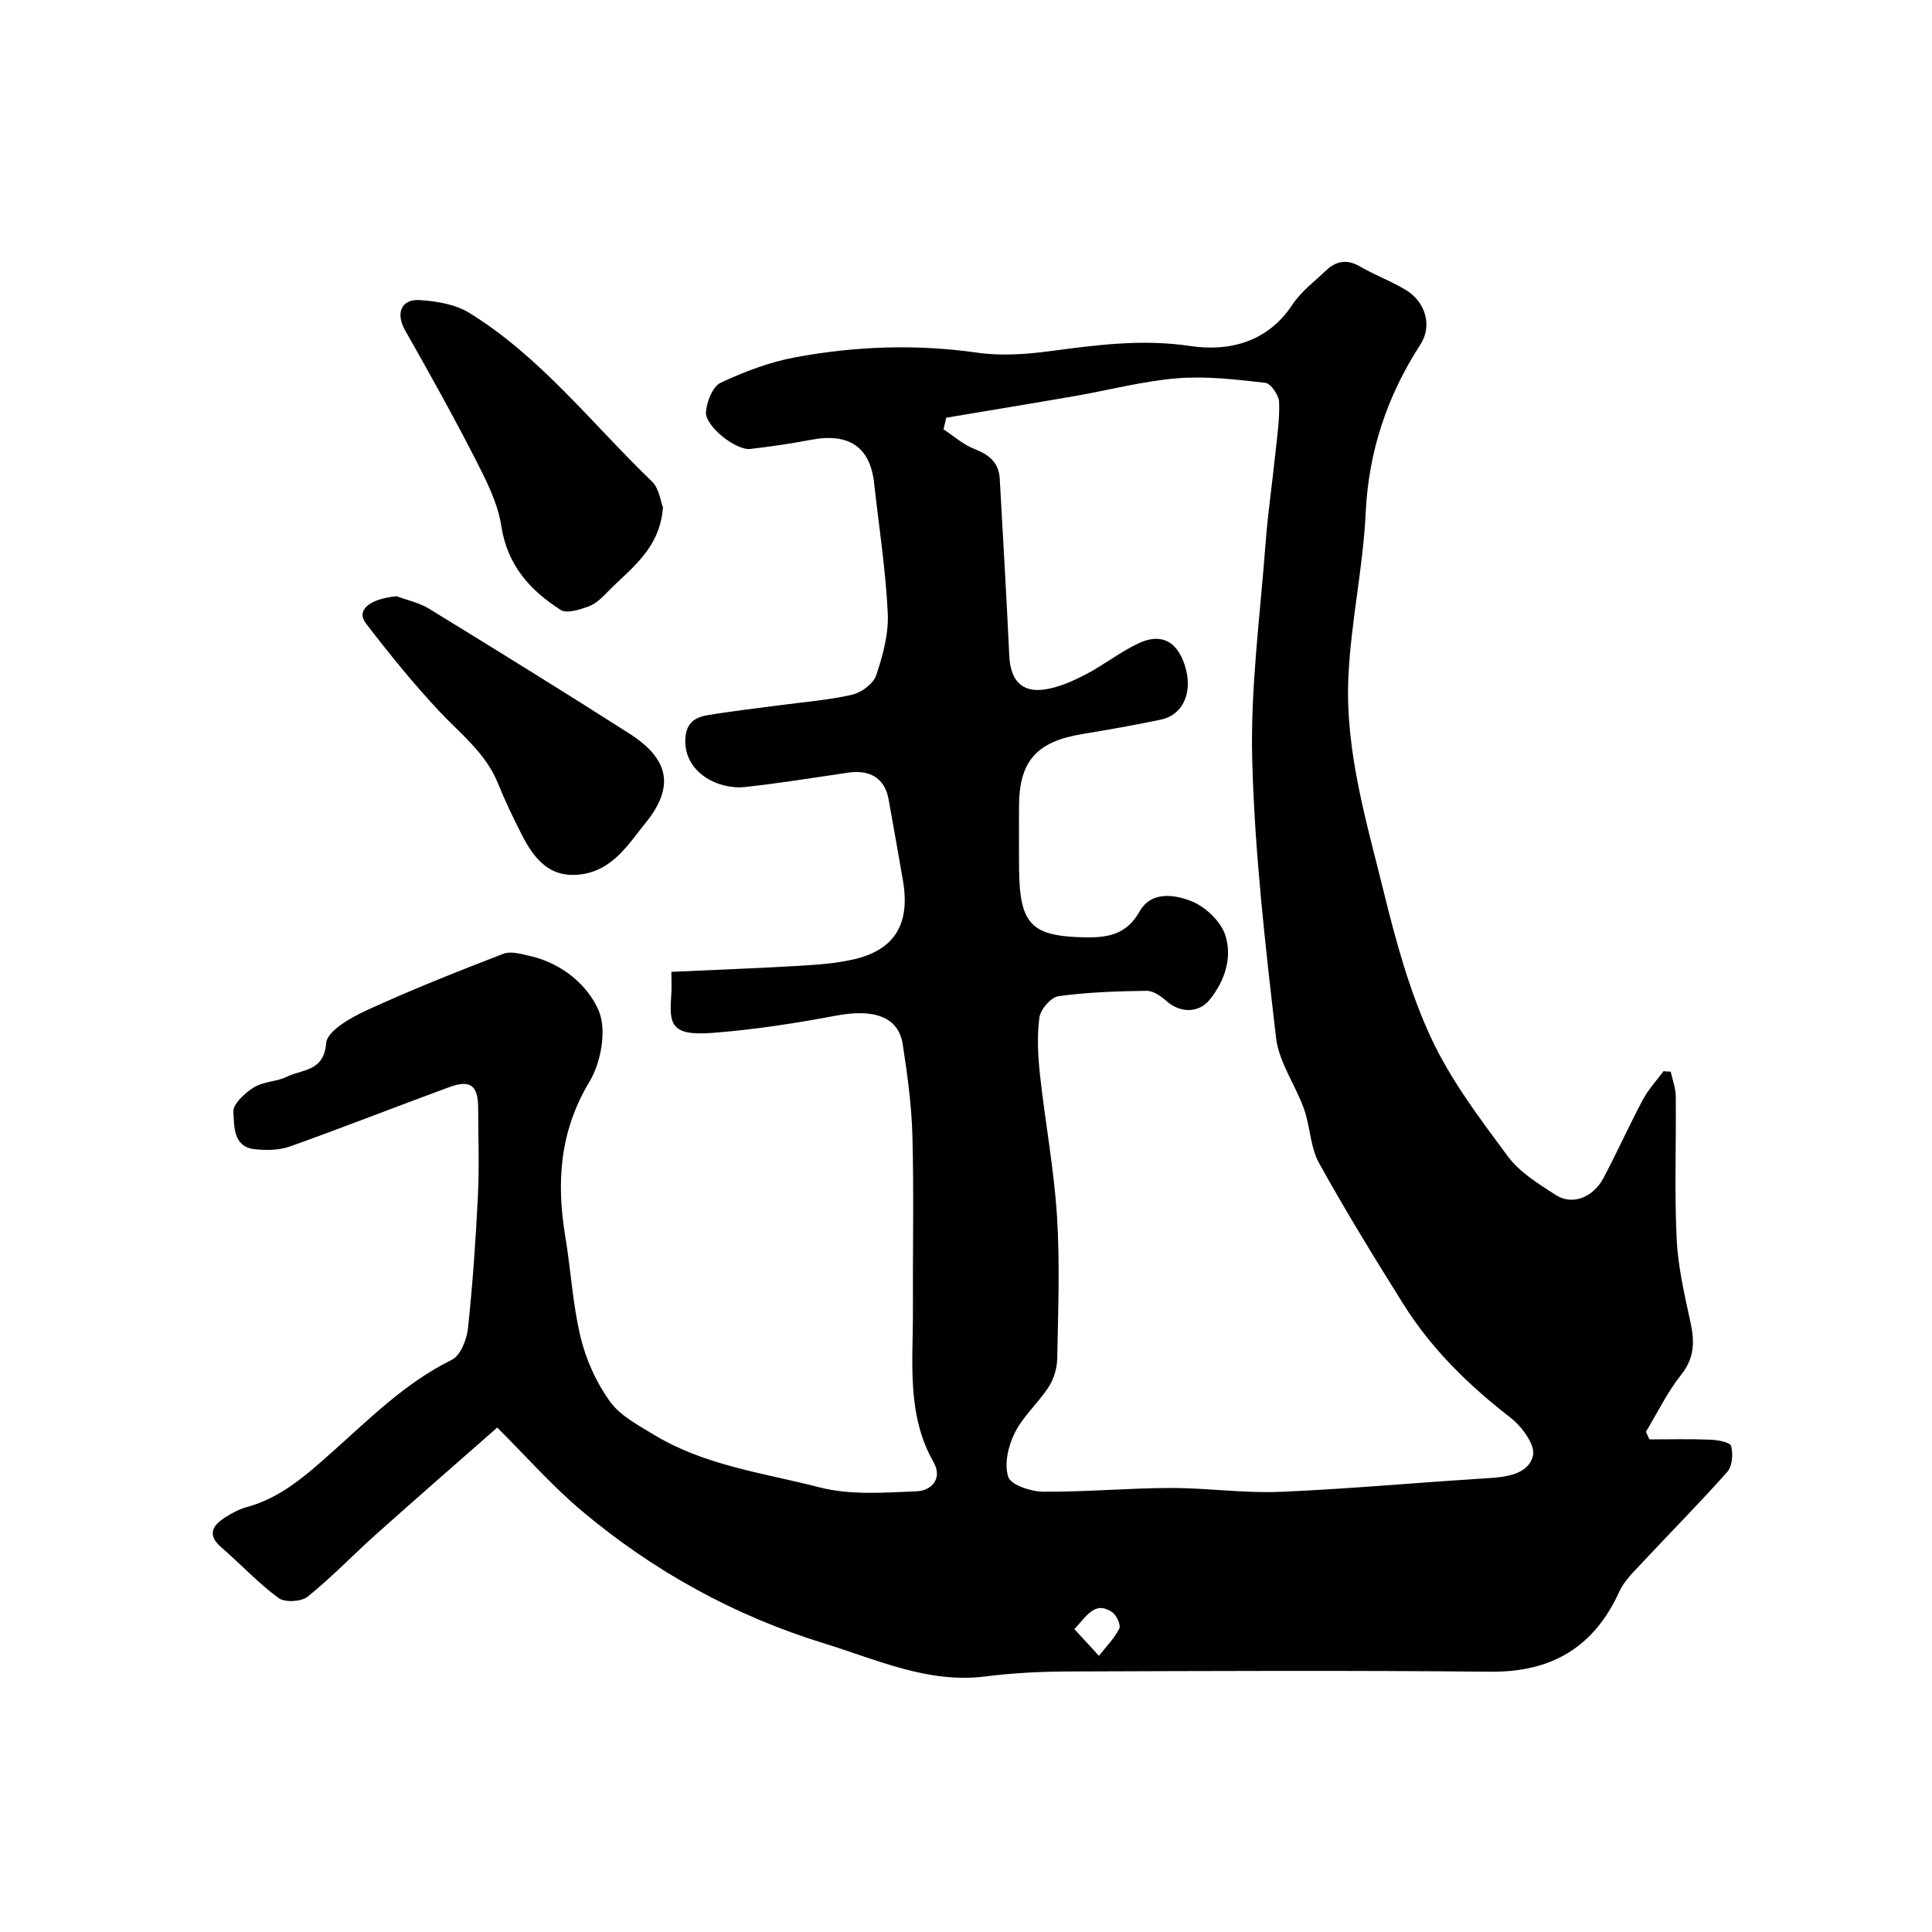
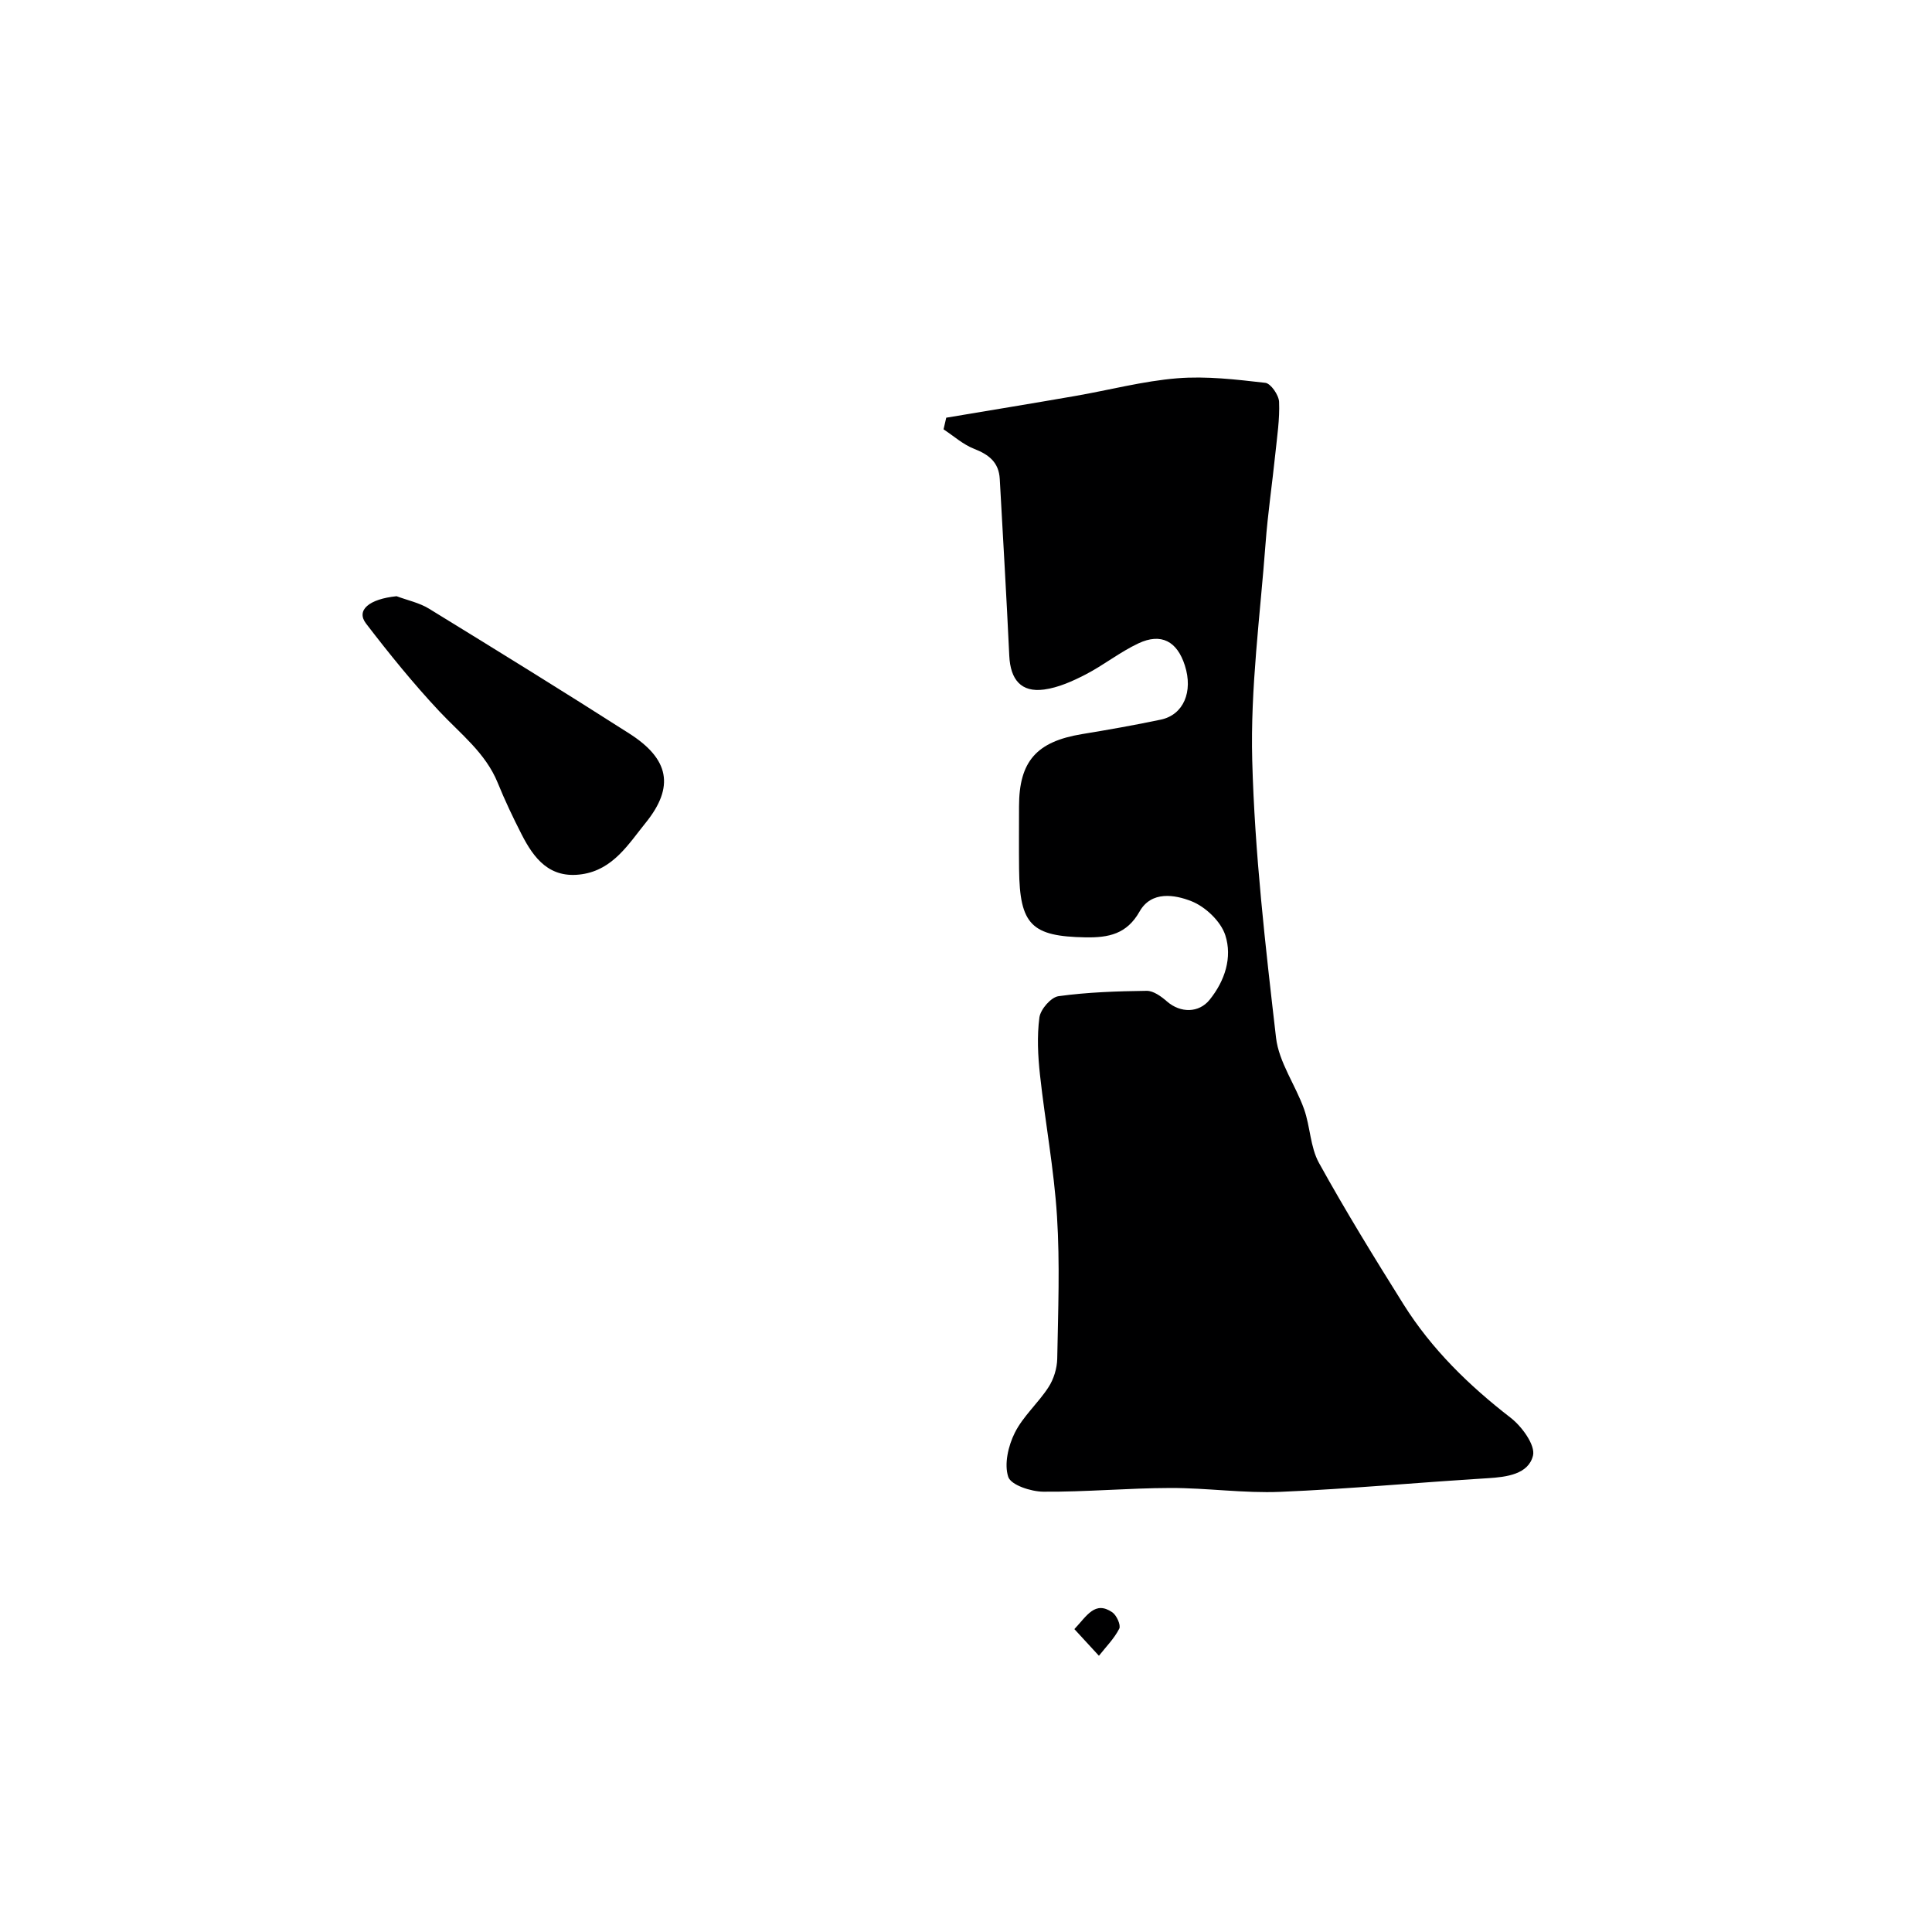
<svg xmlns="http://www.w3.org/2000/svg" enable-background="new 0 0 400 400" viewBox="0 0 400 400">
  <g fill="#000001">
-     <path d="m139 201.21c9.18-.42 17.76-.74 26.33-1.24 3.76-.22 7.57-.49 11.23-1.3 8.64-1.91 11.95-7.34 10.38-16.39-.97-5.62-1.97-11.25-2.98-16.86-.76-4.2-3.79-6.12-8.29-5.46-7.12 1.05-14.23 2.19-21.38 2.98-5.67.62-12.44-3.01-12.41-9.5.01-3.51 1.72-4.87 4.51-5.35 5-.85 10.04-1.4 15.07-2.08 5-.68 10.07-1.05 14.97-2.18 1.93-.45 4.4-2.27 4.98-4.02 1.38-4.12 2.6-8.6 2.39-12.87-.43-8.99-1.83-17.93-2.82-26.9-.83-7.52-5.22-10.47-13.09-8.98-4.16.79-8.36 1.41-12.56 1.89-3.01.34-9.44-4.79-9.17-7.71.2-2.13 1.39-5.21 3.02-5.98 4.87-2.29 10.07-4.27 15.35-5.26 12.51-2.34 25.12-2.79 37.84-.98 4.91.7 10.09.34 15.04-.32 9.66-1.28 19.09-2.55 29.04-1.06 7.86 1.18 15.95-.71 21.1-8.53 1.8-2.73 4.58-4.81 6.99-7.11 2.12-2.02 4.39-2.38 7.09-.8 3.08 1.8 6.49 3.04 9.53 4.9 3.89 2.38 5.46 7.28 2.95 11.17-6.9 10.69-10.75 22.07-11.36 34.9-.54 11.44-3.1 22.78-3.59 34.22-.65 15.19 3.77 29.8 7.36 44.38 2.51 10.22 5.34 20.56 9.74 30.05 4.07 8.78 10.11 16.74 15.92 24.59 2.45 3.31 6.34 5.68 9.9 7.99 3.42 2.22 7.74.57 9.91-3.52 2.83-5.35 5.32-10.89 8.16-16.23 1.13-2.11 2.82-3.93 4.26-5.87.5.03 1 .07 1.49.1.37 1.69 1.03 3.37 1.05 5.06.1 9.83-.29 19.68.18 29.49.27 5.8 1.62 11.59 2.86 17.3.87 4.01.87 7.38-1.91 10.88-2.87 3.6-4.91 7.86-7.31 11.83.24.52.48 1.04.72 1.57 4.21 0 8.43-.11 12.63.06 1.52.06 4.08.52 4.29 1.31.44 1.63.26 4.16-.78 5.34-5.71 6.44-11.8 12.56-17.67 18.86-1.72 1.84-3.67 3.7-4.69 5.93-5.27 11.56-14.02 16.73-26.76 16.6-29.03-.29-58.06-.15-87.09-.05-5.77.02-11.58.29-17.3 1.02-11.97 1.53-22.53-3.46-33.42-6.81-18.59-5.71-35.38-14.96-50.24-27.45-6.13-5.15-11.47-11.25-17.51-17.26-8.45 7.43-16.75 14.65-24.95 21.98-4.81 4.3-9.29 8.99-14.3 13.03-1.31 1.06-4.71 1.25-6.01.3-4.23-3.12-7.86-7.04-11.86-10.5-3.05-2.64-1.81-4.55.83-6.24 1.37-.87 2.87-1.68 4.42-2.1 7.08-1.91 12.35-6.66 17.58-11.3 7.85-6.98 15.23-14.44 24.88-19.19 1.78-.88 3.09-4.16 3.34-6.47.98-9.15 1.62-18.35 2.07-27.55.3-6.02.06-12.06.05-18.09-.01-4.7-1.6-5.96-5.99-4.35-11 4.04-21.9 8.33-32.93 12.27-2.25.8-4.95.86-7.37.58-4.54-.52-4.17-4.85-4.4-7.69-.13-1.62 2.39-3.95 4.25-5.11 1.99-1.24 4.75-1.16 6.9-2.23 3.14-1.56 7.59-.98 8.07-6.94.2-2.51 5.08-5.27 8.36-6.78 9.28-4.26 18.79-8.04 28.33-11.71 1.59-.61 3.8.07 5.64.49 6.46 1.49 11.76 5.92 14.07 11.22 1.74 3.99.53 10.76-1.89 14.78-6.19 10.29-6.87 20.85-4.99 32.13 1.15 6.91 1.52 13.99 3.16 20.78 1.13 4.67 3.26 9.39 6.06 13.28 2.14 2.97 5.88 4.93 9.16 6.92 10.5 6.37 22.67 7.89 34.24 10.87 6.4 1.65 13.48 1.1 20.22.81 2.8-.12 5.37-2.53 3.41-5.98-5.65-9.94-4.25-20.77-4.29-31.42-.05-12.04.21-24.08-.1-36.11-.17-6.38-1.04-12.76-2.02-19.08-.88-5.65-5.98-7.35-13.69-5.9-8.51 1.6-17.11 2.94-25.73 3.59-8.92.68-8.9-2.01-8.47-8.24.08-1.28 0-2.6 0-4.4zm56.91-114.73c-.19.8-.37 1.61-.56 2.41 2.09 1.37 4.04 3.14 6.32 4.03 3.06 1.19 5.13 2.79 5.32 6.24.67 12.2 1.4 24.39 1.97 36.6.23 4.97 2.47 7.64 7.21 7 2.95-.4 5.89-1.72 8.58-3.11 3.76-1.94 7.13-4.66 10.95-6.45 4.72-2.22 8.01-.43 9.61 4.57 1.75 5.44-.28 10.23-4.97 11.22-5.41 1.14-10.87 2.1-16.33 3-9.42 1.55-13.03 5.65-13.03 14.98 0 4.33-.04 8.66.01 13 .12 11.53 2.6 13.9 13.75 14.1 4.78.08 8.55-.67 11.19-5.34 2.45-4.34 7.3-3.5 10.73-2.15 2.9 1.14 6.1 4.17 7.03 7.06 1.47 4.57-.06 9.39-3.24 13.34-2.22 2.76-6.02 2.81-8.84.36-1.18-1.03-2.8-2.22-4.21-2.2-6.1.08-12.22.28-18.25 1.11-1.55.21-3.72 2.72-3.95 4.39-.52 3.9-.31 7.97.12 11.92 1.07 9.76 2.9 19.47 3.52 29.25.62 9.79.23 19.65.05 29.48-.04 2-.72 4.24-1.81 5.91-2.12 3.29-5.26 6-6.98 9.45-1.35 2.69-2.23 6.48-1.35 9.13.57 1.69 4.71 3.04 7.26 3.06 8.76.07 17.53-.75 26.3-.77 7.59-.02 15.21 1.12 22.78.8 14.31-.6 28.59-1.95 42.9-2.82 3.98-.24 8.45-.83 9.4-4.68.53-2.15-2.3-6.04-4.63-7.84-8.65-6.69-16.35-14.2-22.17-23.47-6.04-9.64-12.01-19.34-17.51-29.29-1.81-3.27-1.8-7.5-3.08-11.12-1.78-5.01-5.22-9.72-5.81-14.8-2.21-19.09-4.42-38.26-4.93-57.44-.4-14.93 1.64-29.93 2.76-44.88.46-6.2 1.38-12.37 2.02-18.56.37-3.59.93-7.2.78-10.77-.06-1.41-1.72-3.81-2.85-3.94-6.05-.69-12.21-1.43-18.24-.94-7.11.58-14.1 2.45-21.16 3.67-8.87 1.54-17.77 3-26.66 4.49zm26.53 250.81c1.68 1.83 3.38 3.68 5.08 5.52 1.45-1.84 3.16-3.55 4.21-5.61.37-.73-.54-2.77-1.44-3.39-3.58-2.45-5.24.7-7.85 3.48z" />
-     <path d="m137.26 105.04c-.67 8.82-6.86 12.73-11.56 17.61-1.12 1.16-2.42 2.4-3.87 2.92-1.82.65-4.48 1.52-5.75.71-6.34-4.06-11.04-9.24-12.29-17.37-.74-4.85-3.18-9.56-5.46-14.02-4.59-8.96-9.5-17.76-14.47-26.52-1.96-3.45-.86-6.5 3.08-6.24 3.49.23 7.37.88 10.26 2.67 14.82 9.16 25.44 23.02 37.81 34.92 1.46 1.41 1.73 4.04 2.25 5.32z" />
+     <path d="m139 201.21zm56.91-114.73c-.19.8-.37 1.61-.56 2.41 2.09 1.37 4.04 3.14 6.32 4.03 3.06 1.19 5.13 2.79 5.32 6.24.67 12.2 1.4 24.39 1.97 36.6.23 4.97 2.47 7.64 7.21 7 2.95-.4 5.89-1.72 8.58-3.11 3.76-1.94 7.13-4.66 10.95-6.45 4.72-2.22 8.01-.43 9.61 4.57 1.75 5.44-.28 10.23-4.97 11.22-5.41 1.14-10.87 2.1-16.33 3-9.42 1.55-13.03 5.65-13.03 14.98 0 4.33-.04 8.66.01 13 .12 11.53 2.6 13.9 13.75 14.1 4.78.08 8.55-.67 11.19-5.34 2.45-4.34 7.3-3.5 10.73-2.15 2.9 1.14 6.1 4.17 7.03 7.06 1.47 4.57-.06 9.39-3.24 13.34-2.22 2.76-6.02 2.81-8.84.36-1.18-1.03-2.8-2.22-4.21-2.2-6.1.08-12.22.28-18.25 1.11-1.55.21-3.72 2.72-3.95 4.39-.52 3.9-.31 7.97.12 11.92 1.07 9.76 2.9 19.47 3.52 29.25.62 9.79.23 19.65.05 29.48-.04 2-.72 4.24-1.81 5.91-2.12 3.29-5.26 6-6.98 9.45-1.35 2.69-2.23 6.48-1.35 9.13.57 1.69 4.71 3.04 7.26 3.06 8.76.07 17.53-.75 26.3-.77 7.59-.02 15.21 1.12 22.78.8 14.31-.6 28.59-1.95 42.9-2.82 3.98-.24 8.45-.83 9.4-4.68.53-2.15-2.3-6.04-4.63-7.84-8.65-6.69-16.35-14.2-22.17-23.47-6.04-9.64-12.01-19.34-17.51-29.29-1.81-3.27-1.8-7.5-3.08-11.12-1.78-5.01-5.22-9.72-5.81-14.8-2.21-19.09-4.42-38.26-4.93-57.44-.4-14.93 1.64-29.93 2.76-44.88.46-6.2 1.38-12.37 2.02-18.56.37-3.59.93-7.2.78-10.77-.06-1.41-1.72-3.81-2.85-3.94-6.05-.69-12.21-1.43-18.24-.94-7.11.58-14.1 2.45-21.16 3.67-8.87 1.54-17.77 3-26.66 4.49zm26.53 250.81c1.68 1.83 3.38 3.68 5.08 5.52 1.45-1.84 3.16-3.55 4.21-5.61.37-.73-.54-2.77-1.44-3.39-3.58-2.45-5.24.7-7.85 3.48z" />
    <path d="m82.11 123.44c2.25.84 4.7 1.35 6.71 2.58 13.89 8.53 27.77 17.09 41.5 25.87 8.2 5.24 9.43 10.98 3.32 18.51-3.49 4.31-6.69 9.65-13.15 10.6-6.67.98-9.93-3.21-12.51-8.28-1.78-3.48-3.46-7.02-4.93-10.64-2.53-6.22-7.72-10.14-12.11-14.83-5.38-5.74-10.35-11.89-15.14-18.13-2.16-2.79.62-5.1 6.31-5.68z" />
  </g>
</svg>